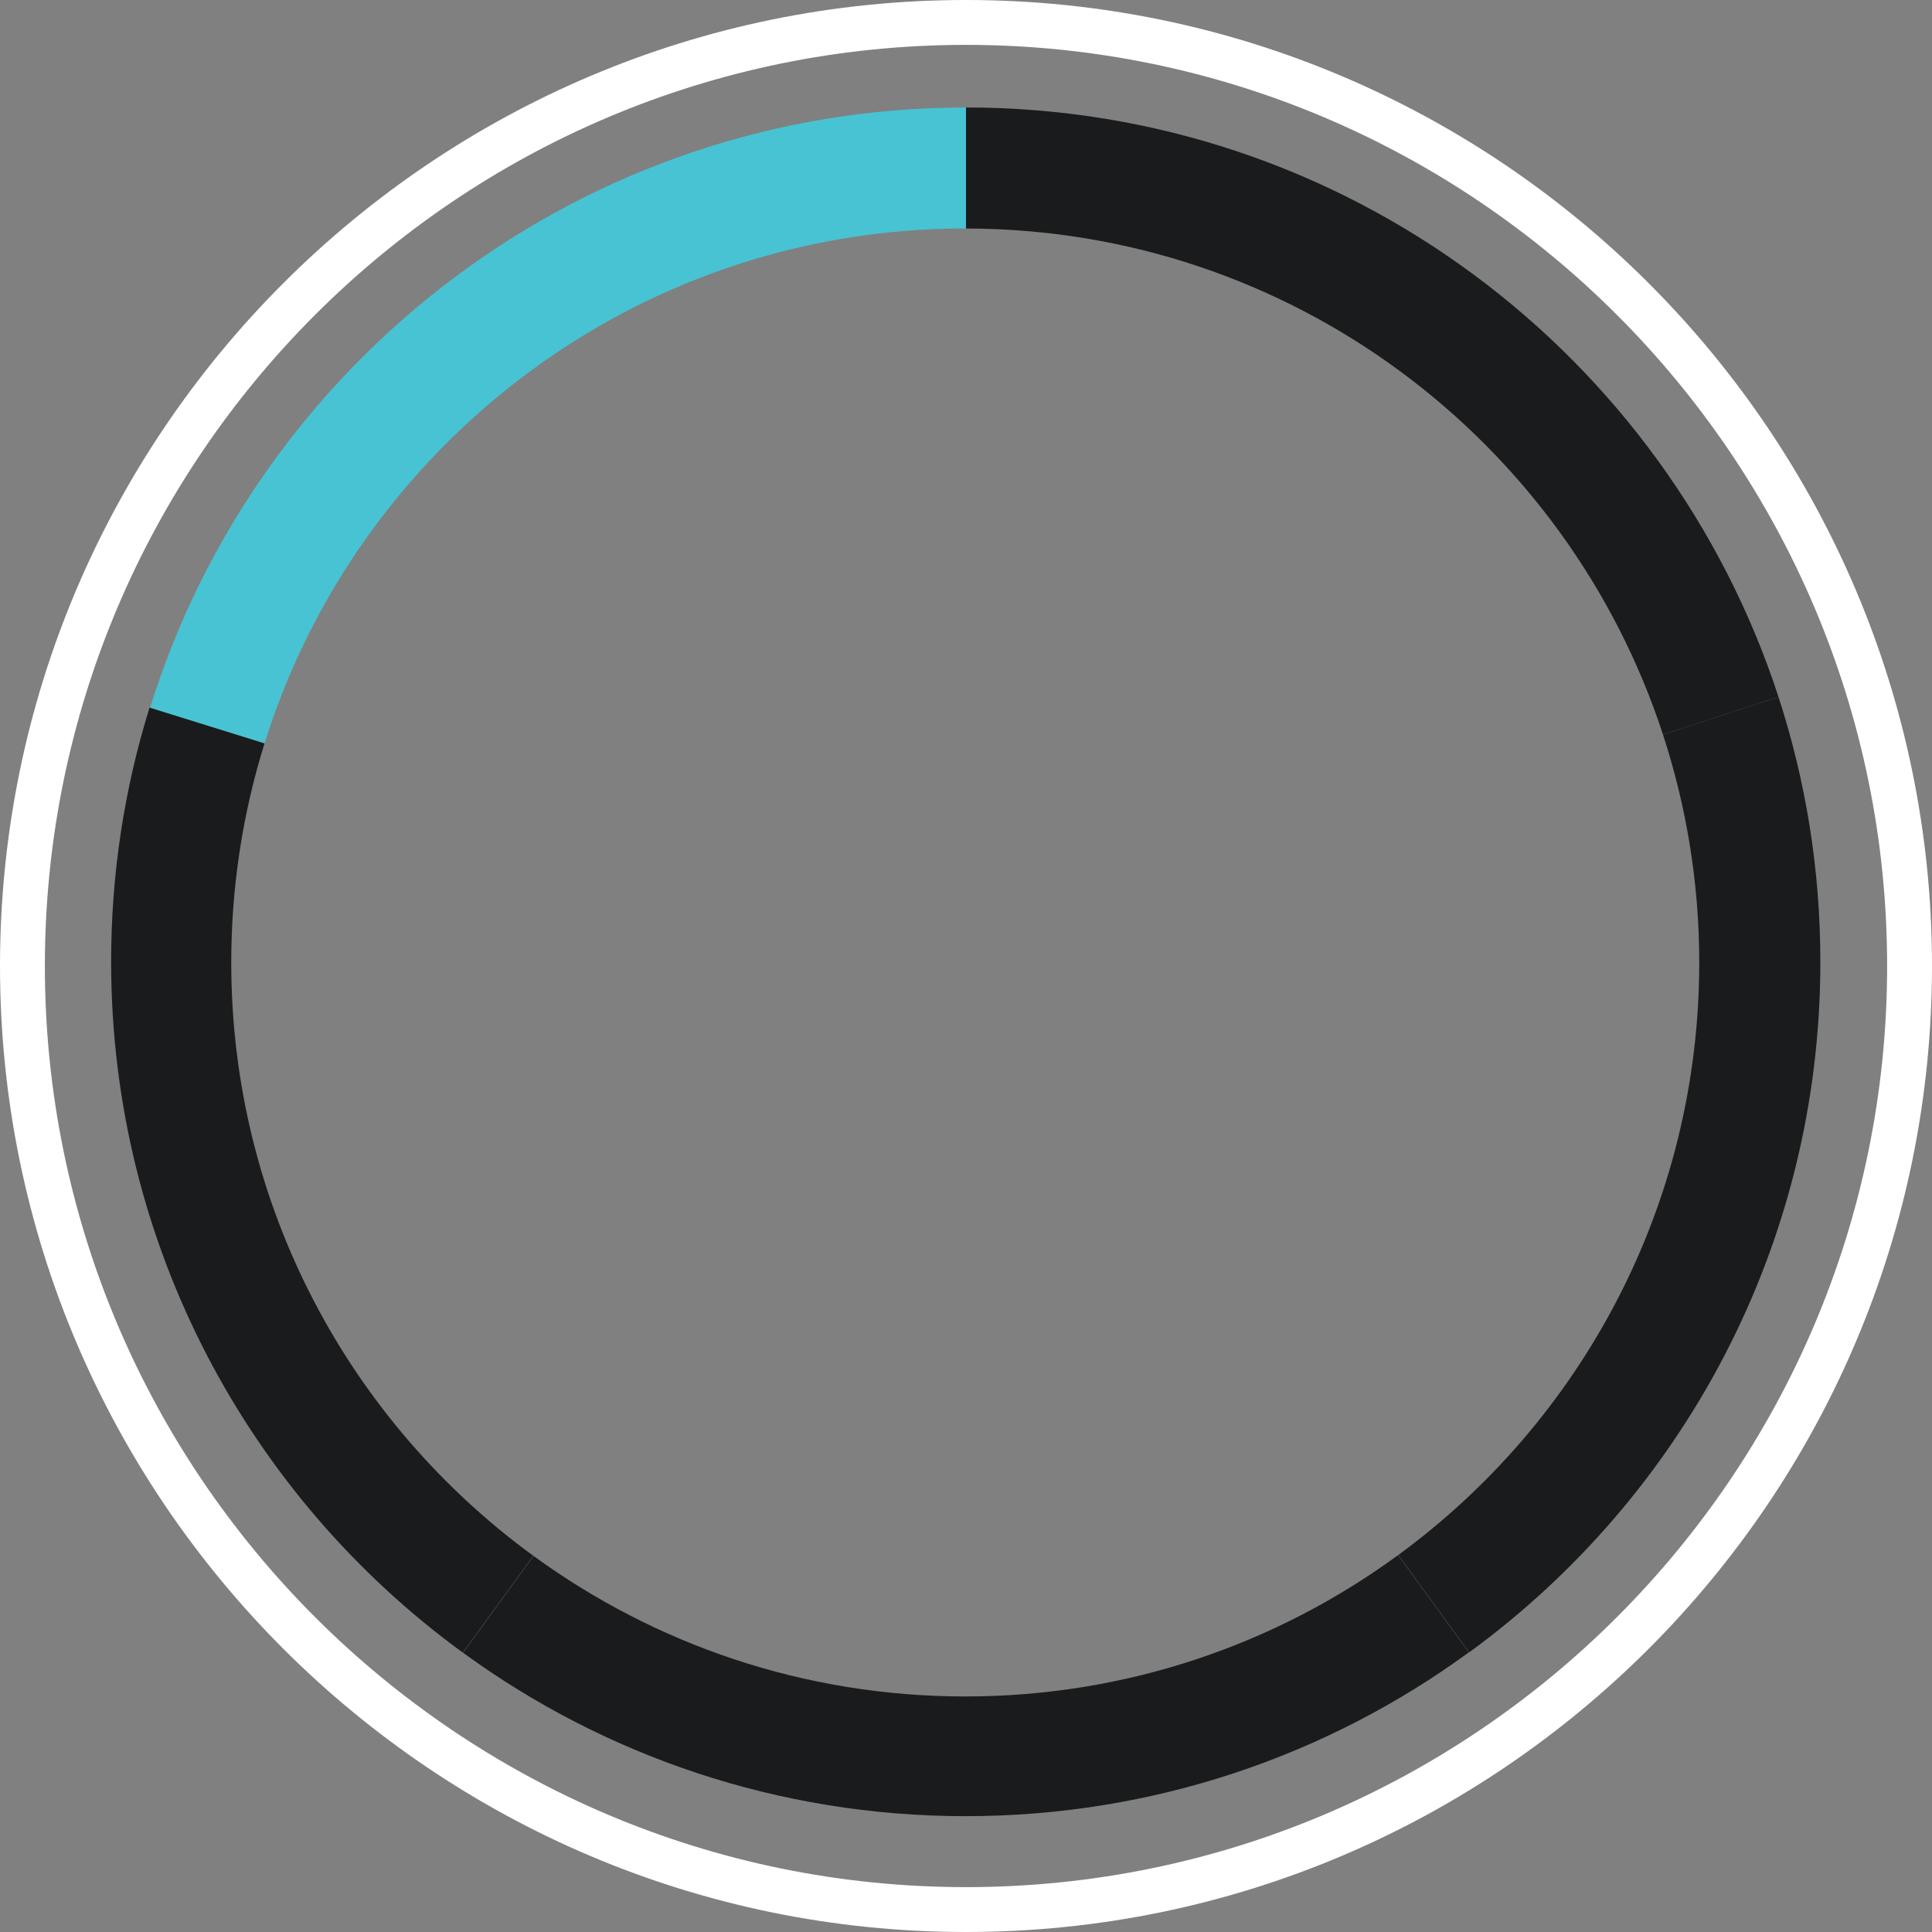
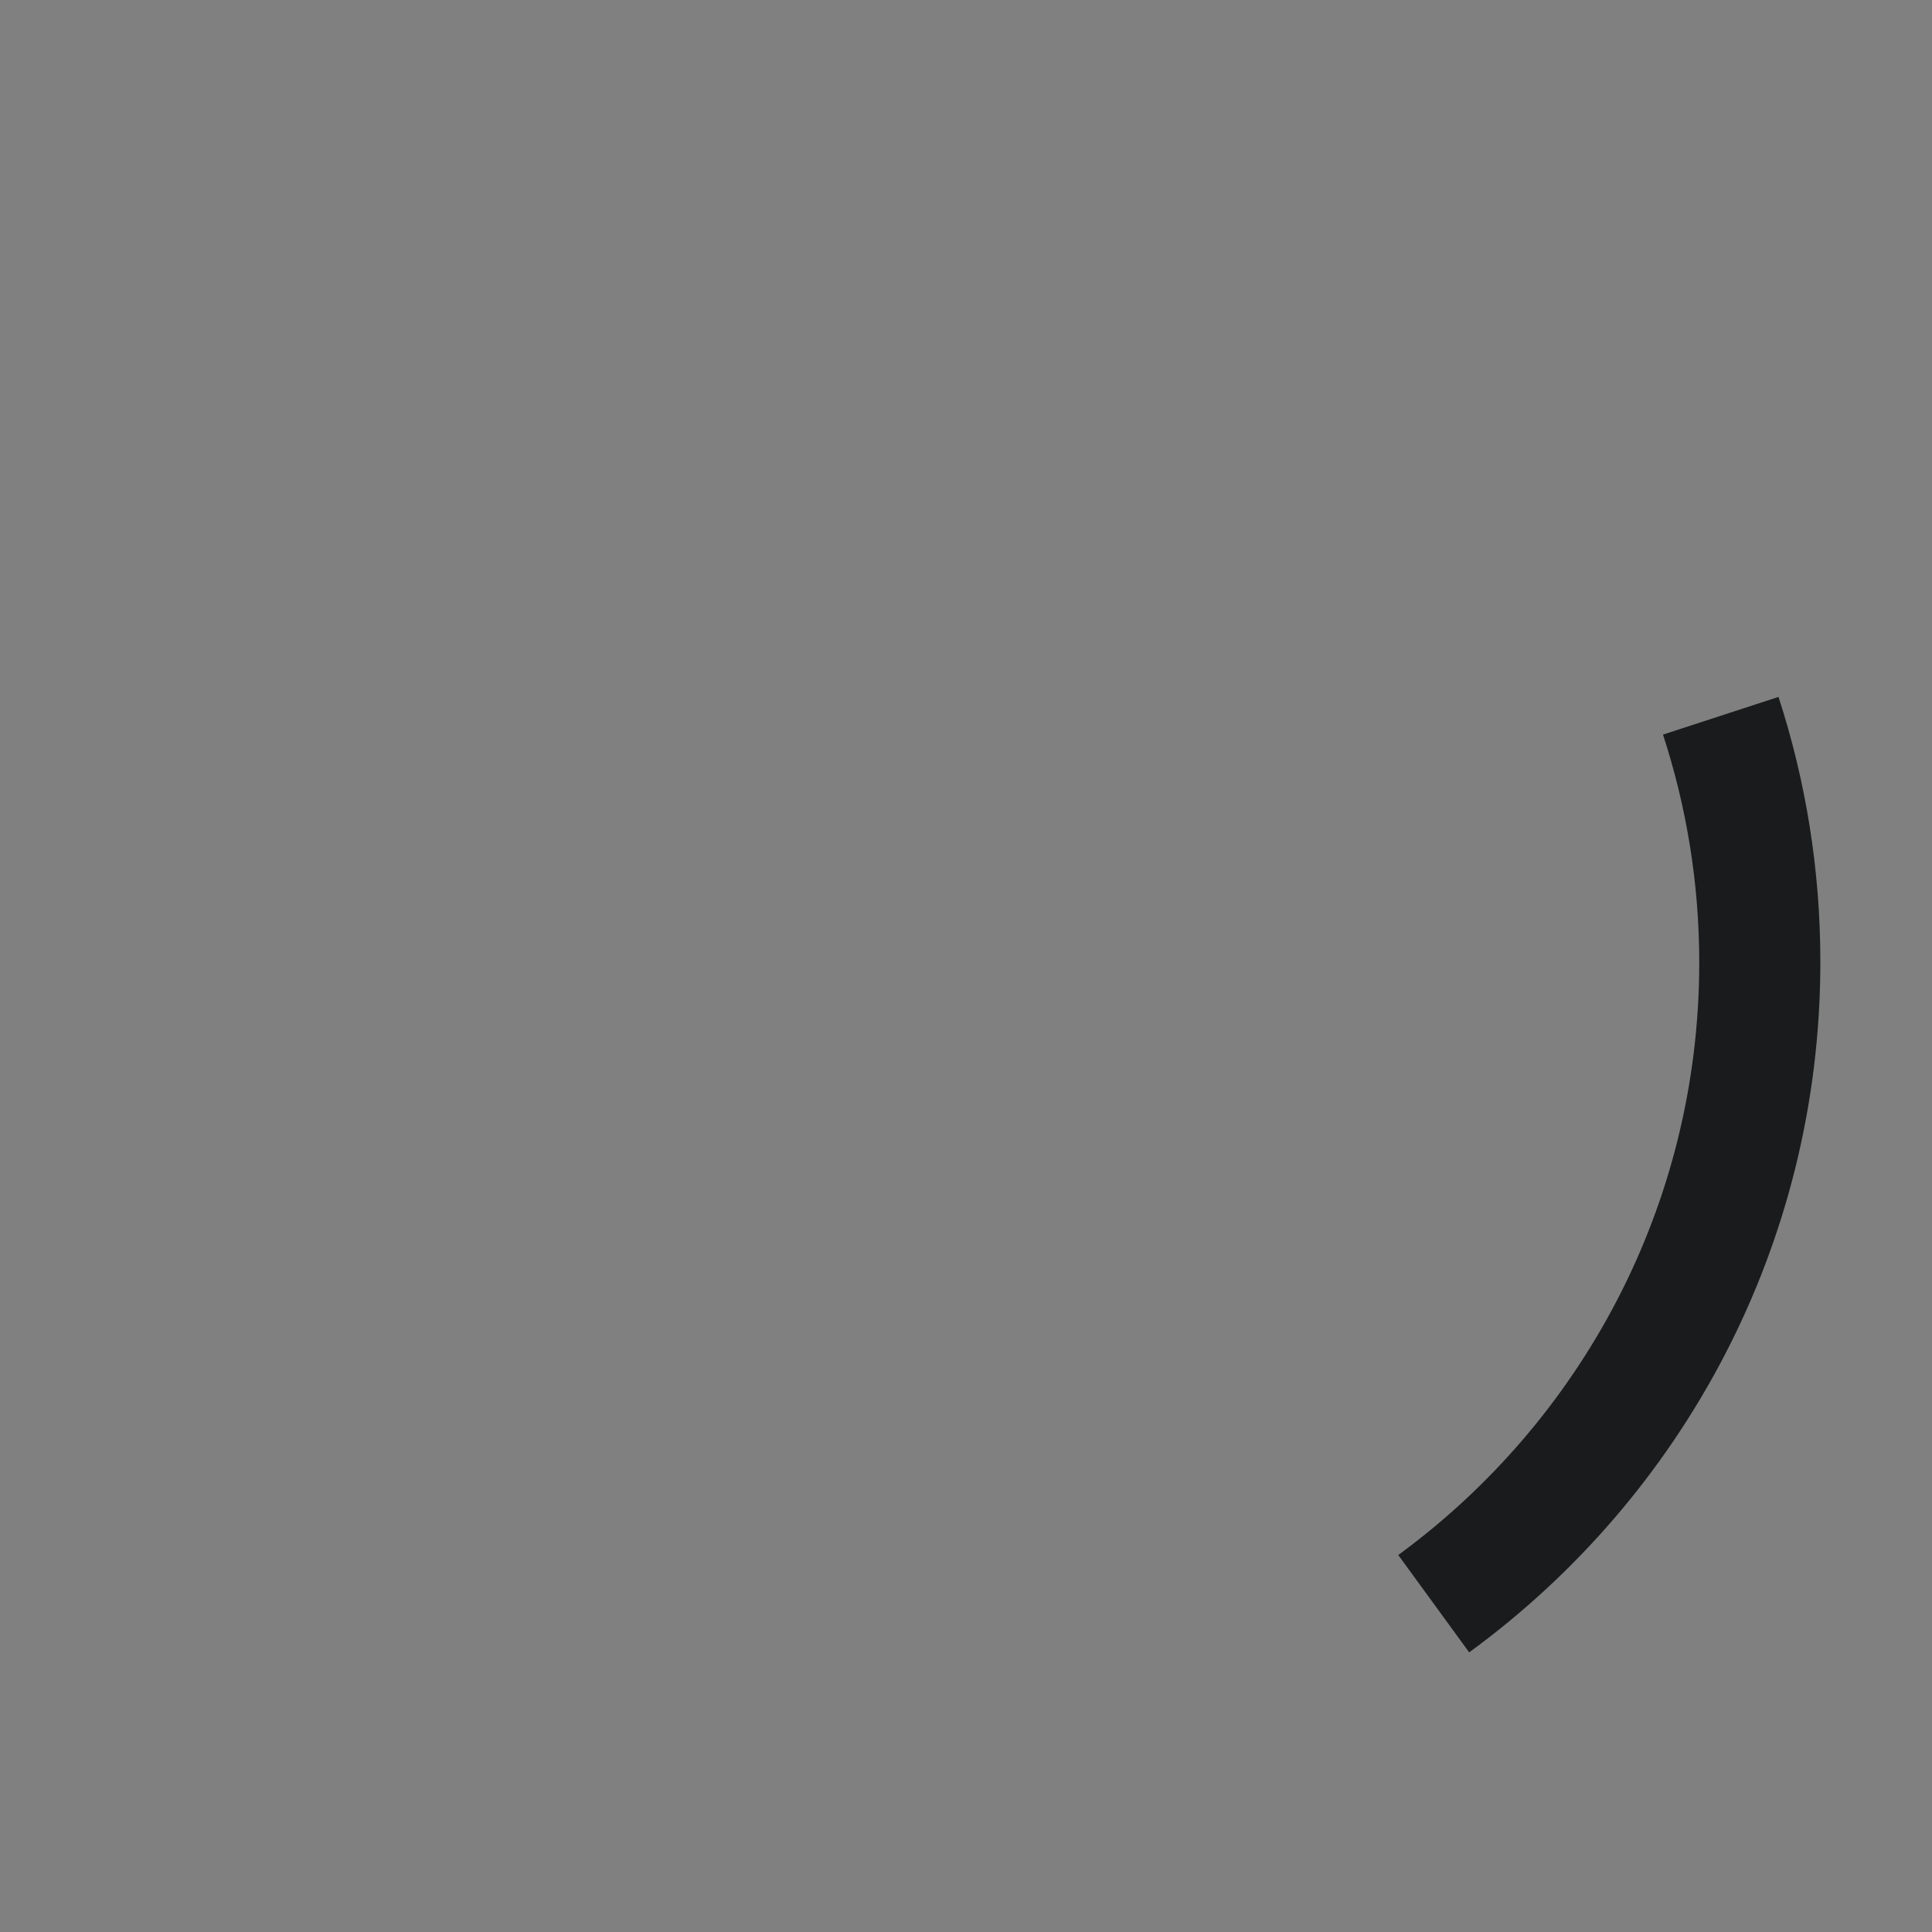
<svg xmlns="http://www.w3.org/2000/svg" version="1.1" id="Layer_1" x="0px" y="0px" width="86.11px" height="86.11px" viewBox="0 0 86.11 86.11" enable-background="new 0 0 86.11 86.11" xml:space="preserve">
  <rect x="0" y="0" width="86.11" height="86.11" fill="#808080" stroke="none" />
  <g>
    <g>
-       <path fill="#191B1C" d="M74.12,32.741l5.148-1.679C74.299,15.811,59.964,4.79,43.055,4.79v5.395    C57.56,10.199,69.849,19.657,74.12,32.741z" />
-     </g>
+       </g>
    <g>
      <path fill="#191B1C" d="M79.268,31.062l-5.148,1.679c1.044,3.198,1.616,6.61,1.616,10.157c0,10.848-5.284,20.458-13.415,26.41    l3.161,4.338c9.488-6.925,15.652-18.132,15.652-30.777C81.134,38.748,80.479,34.779,79.268,31.062z" />
    </g>
    <g>
-       <path fill="#47C3D3" d="M43.021,10.183c0.012,0,0.022,0.001,0.034,0.001V4.79c-17.087,0-31.546,11.254-36.367,26.755l5.102,1.589    C15.943,19.835,28.354,10.183,43.021,10.183z" />
-     </g>
+       </g>
    <g>
-       <path fill="#191B1C" d="M10.307,42.898c0-3.4,0.52-6.679,1.482-9.763L6.665,31.54c-1.113,3.578-1.712,7.381-1.712,11.324    c0,12.656,6.175,23.871,15.676,30.795l3.141-4.316C15.612,63.393,10.307,53.767,10.307,42.898z" />
-     </g>
+       </g>
    <g>
-       <path fill="#191B1C" d="M43.021,75.612c-7.194,0-13.842-2.328-19.242-6.264l-3.14,4.315c6.287,4.581,14.029,7.284,22.403,7.284    c8.385,0,16.137-2.71,22.428-7.302l-3.157-4.333C56.904,73.271,50.237,75.612,43.021,75.612z" />
-     </g>
+       </g>
  </g>
-   <path fill="#FFFFFF" d="M43.055,86.11C19.314,86.11,0,66.795,0,43.055C0,19.314,19.314,0,43.055,0  C66.795,0,86.11,19.314,86.11,43.055C86.11,66.795,66.795,86.11,43.055,86.11z M43.055,2C20.417,2,2,20.417,2,43.055  S20.417,84.11,43.055,84.11c22.638,0,41.055-18.417,41.055-41.055S65.693,2,43.055,2z" />
</svg>